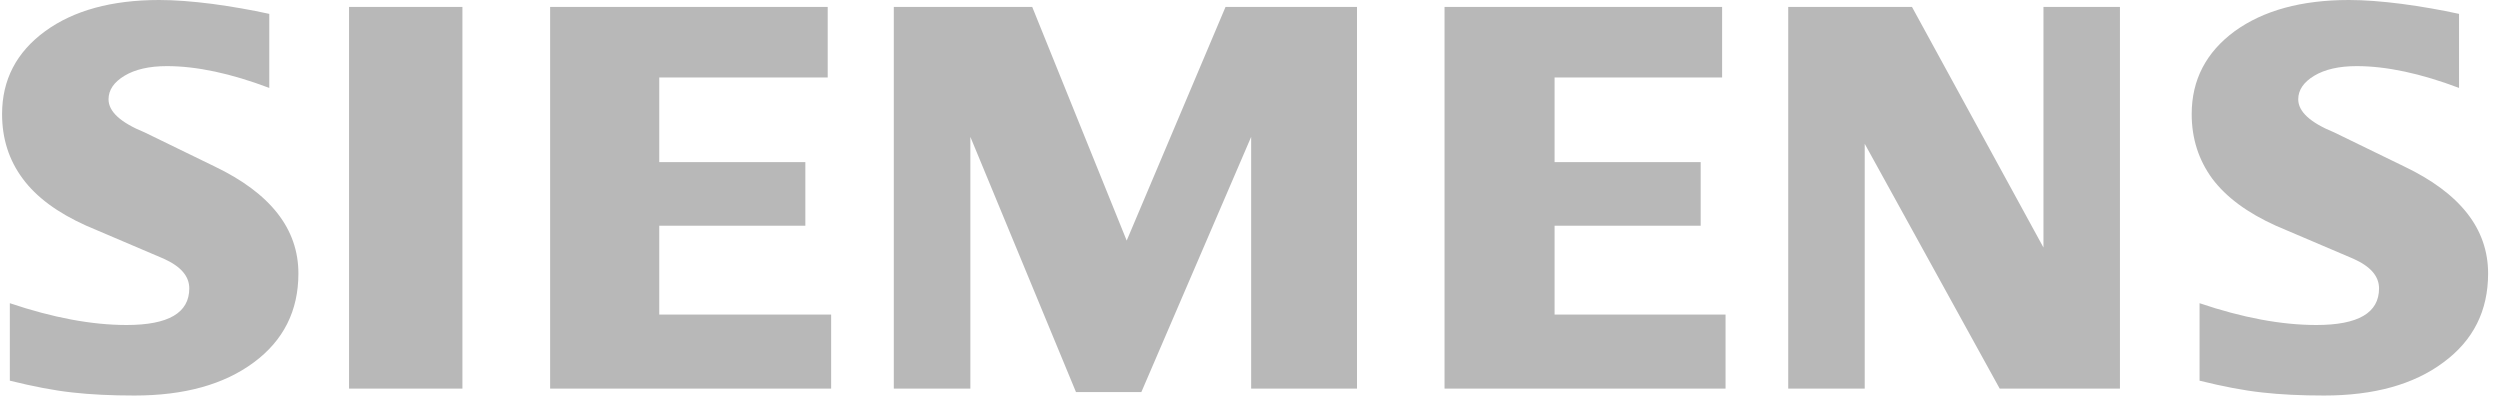
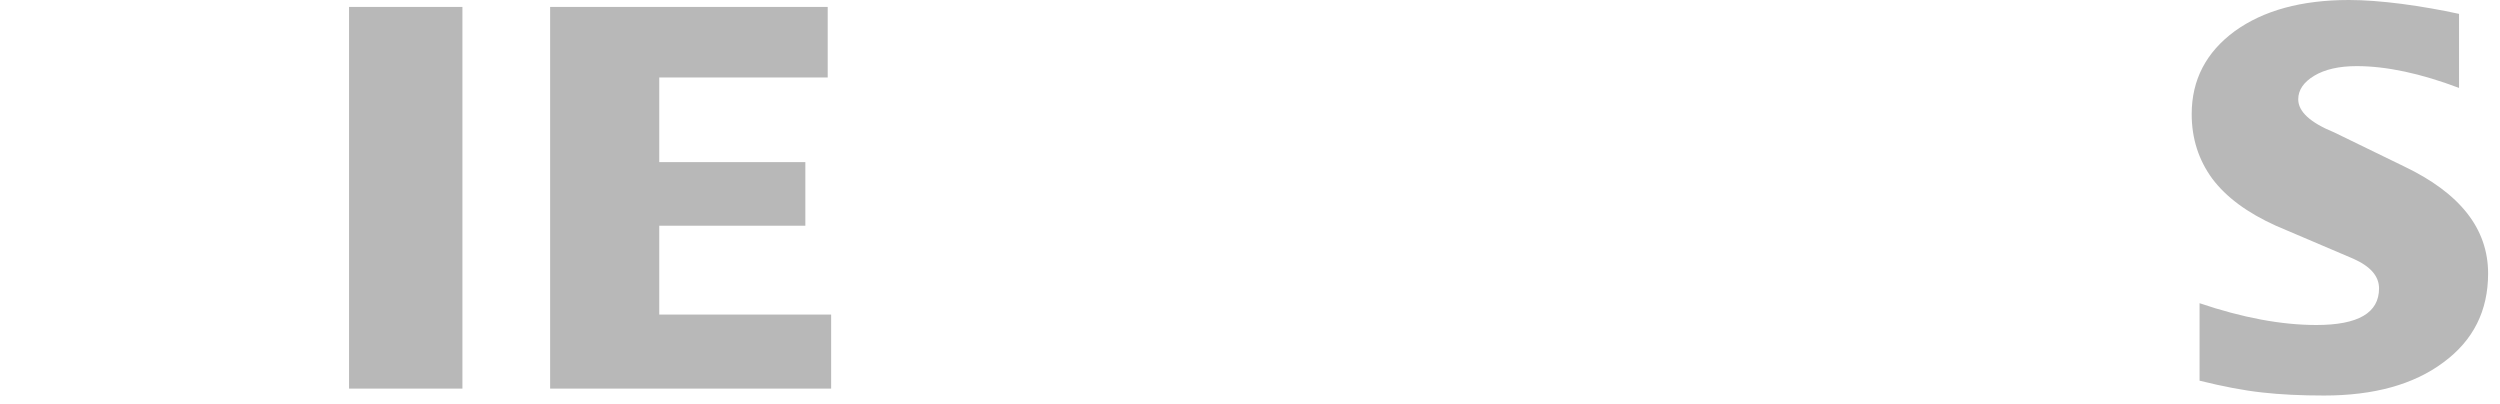
<svg xmlns="http://www.w3.org/2000/svg" width="136" height="22" viewBox="0 0 136 22" fill="none">
  <path fill-rule="evenodd" clip-rule="evenodd" d="M133.772 0.755V4.783C131.685 3.995 129.828 3.597 128.202 3.597C127.239 3.597 126.472 3.775 125.895 4.12C125.318 4.468 125.024 4.896 125.024 5.401C125.024 6.073 125.675 6.67 126.986 7.205L130.773 9.048C133.834 10.508 135.353 12.446 135.353 14.88C135.353 16.904 134.548 18.518 132.922 19.713C131.308 20.92 129.135 21.517 126.43 21.517C125.182 21.517 124.061 21.464 123.065 21.351C122.07 21.244 120.925 21.024 119.656 20.709V16.494C121.983 17.282 124.103 17.68 126.011 17.68C128.288 17.68 129.42 17.02 129.42 15.688C129.42 15.026 128.957 14.491 128.014 14.072L123.808 12.279C122.257 11.578 121.103 10.727 120.348 9.72C119.605 8.703 119.228 7.538 119.228 6.206C119.228 4.343 120.013 2.842 121.564 1.7C123.128 0.568 125.202 0 127.783 0C128.621 0 129.587 0.074 130.657 0.211C131.736 0.357 132.773 0.535 133.772 0.755Z" fill="#B8B8B8" />
-   <path fill-rule="evenodd" clip-rule="evenodd" d="M14.649 0.755V4.783C12.562 3.995 10.707 3.597 9.081 3.597C8.115 3.597 7.351 3.775 6.774 4.12C6.198 4.468 5.904 4.896 5.904 5.401C5.904 6.073 6.563 6.67 7.874 7.205L11.661 9.048C14.711 10.508 16.233 12.446 16.233 14.88C16.233 16.904 15.424 18.518 13.81 19.713C12.184 20.92 10.023 21.517 7.31 21.517C6.061 21.517 4.938 21.464 3.942 21.351C2.946 21.244 1.813 21.024 0.535 20.709V16.494C2.872 17.282 4.991 17.68 6.887 17.68C9.164 17.68 10.297 17.02 10.297 15.688C10.297 15.026 9.836 14.491 8.903 14.072L4.697 12.279C3.133 11.578 1.98 10.727 1.237 9.72C0.482 8.703 0.113 7.538 0.113 6.206C0.113 4.343 0.892 2.842 2.453 1.7C4.004 0.568 6.082 0 8.662 0C9.509 0 10.463 0.074 11.545 0.211C12.615 0.357 13.653 0.535 14.649 0.755Z" fill="#B8B8B8" />
  <path fill-rule="evenodd" clip-rule="evenodd" d="M18.988 0.377H25.156V21.14H18.988V0.377Z" fill="#B8B8B8" />
  <path fill-rule="evenodd" clip-rule="evenodd" d="M45.027 0.377V4.215H35.863V8.819H43.811V12.279H35.863V17.112H45.214V21.14H29.927V0.377H45.027Z" fill="#B8B8B8" />
-   <path fill-rule="evenodd" clip-rule="evenodd" d="M73.821 0.377V21.14H68.063V7.446L62.089 21.33H58.534L52.788 7.446V21.14H48.623V0.377H56.153L61.292 13.088L66.669 0.377H73.821Z" fill="#B8B8B8" />
-   <path fill-rule="evenodd" clip-rule="evenodd" d="M93.683 0.377V4.215H84.569V8.819H92.517V12.279H84.569V17.112H93.87V21.14H78.583V0.377H93.683Z" fill="#B8B8B8" />
-   <path fill-rule="evenodd" clip-rule="evenodd" d="M115.325 0.377V21.14H108.783L101.441 7.823V21.14H97.279V0.377H104.012L111.164 13.465V0.377H115.325Z" fill="#B8B8B8" />
</svg>